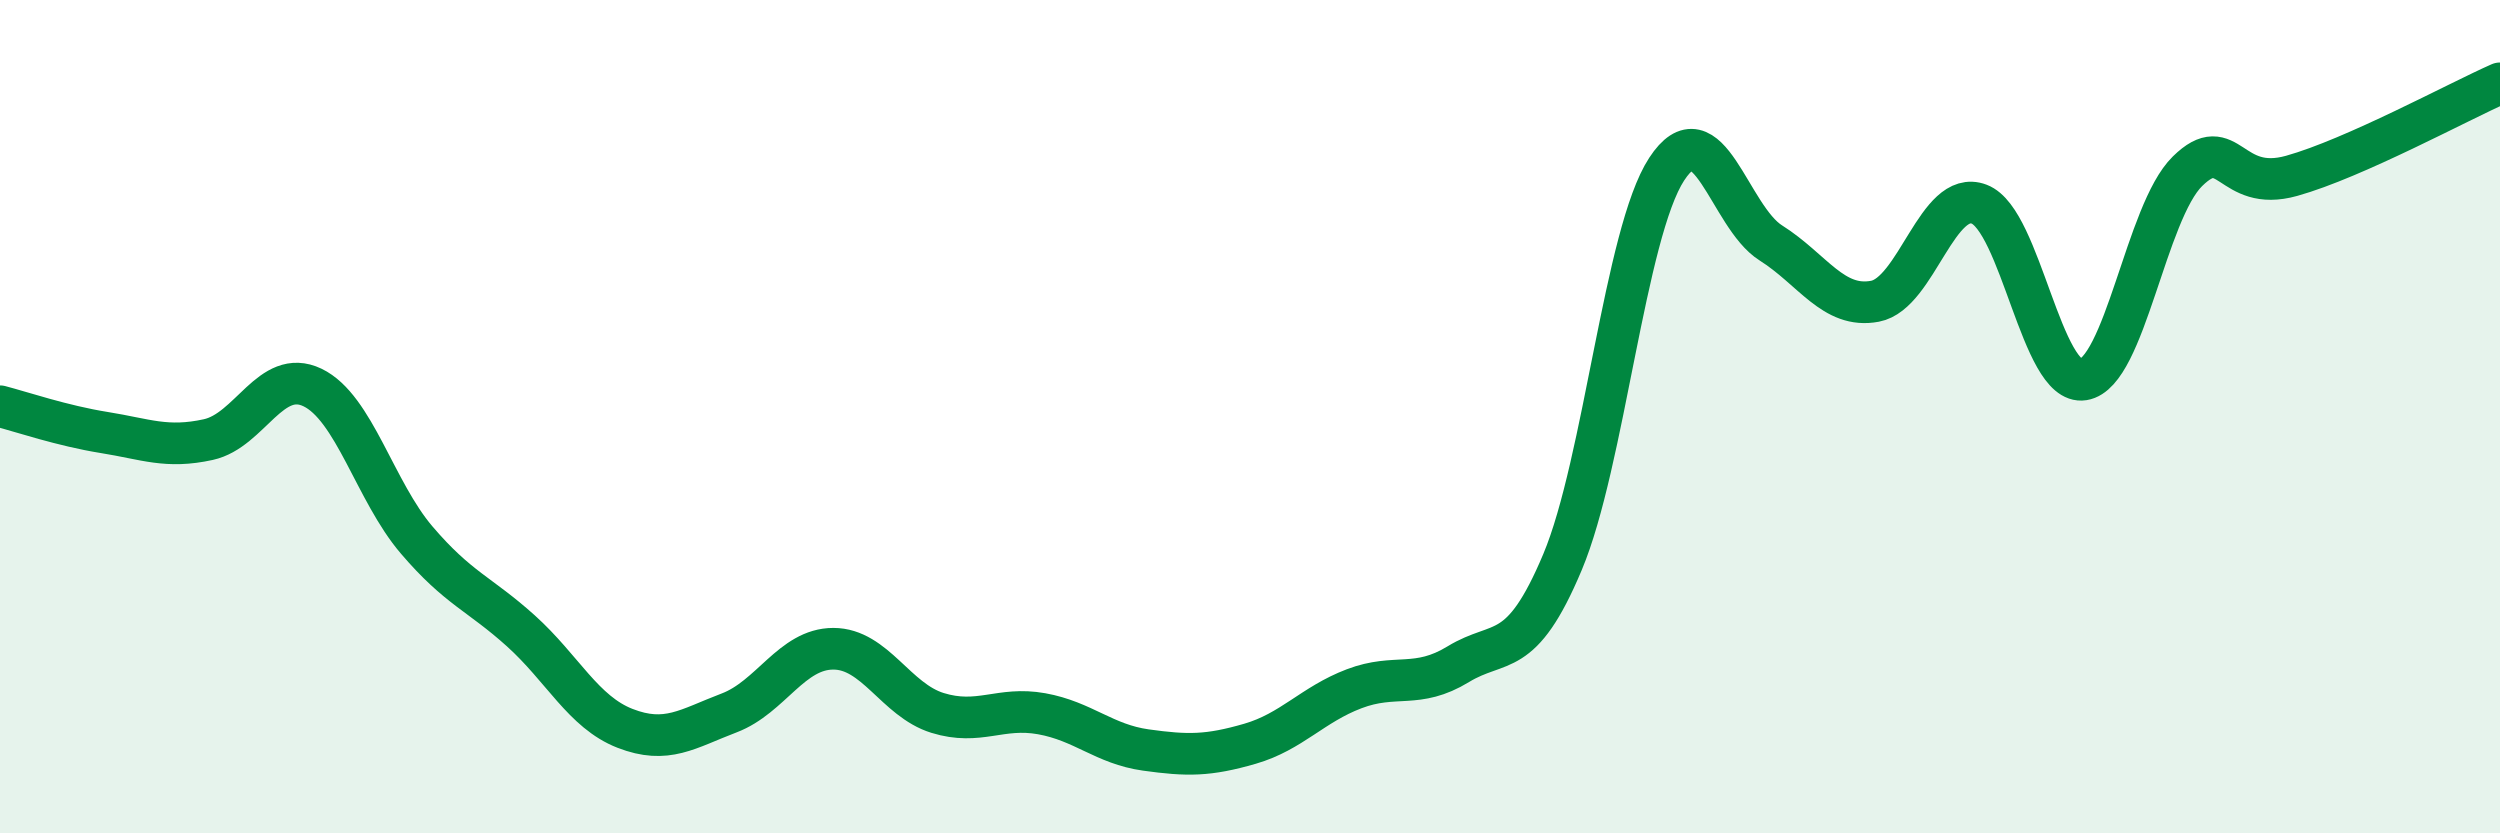
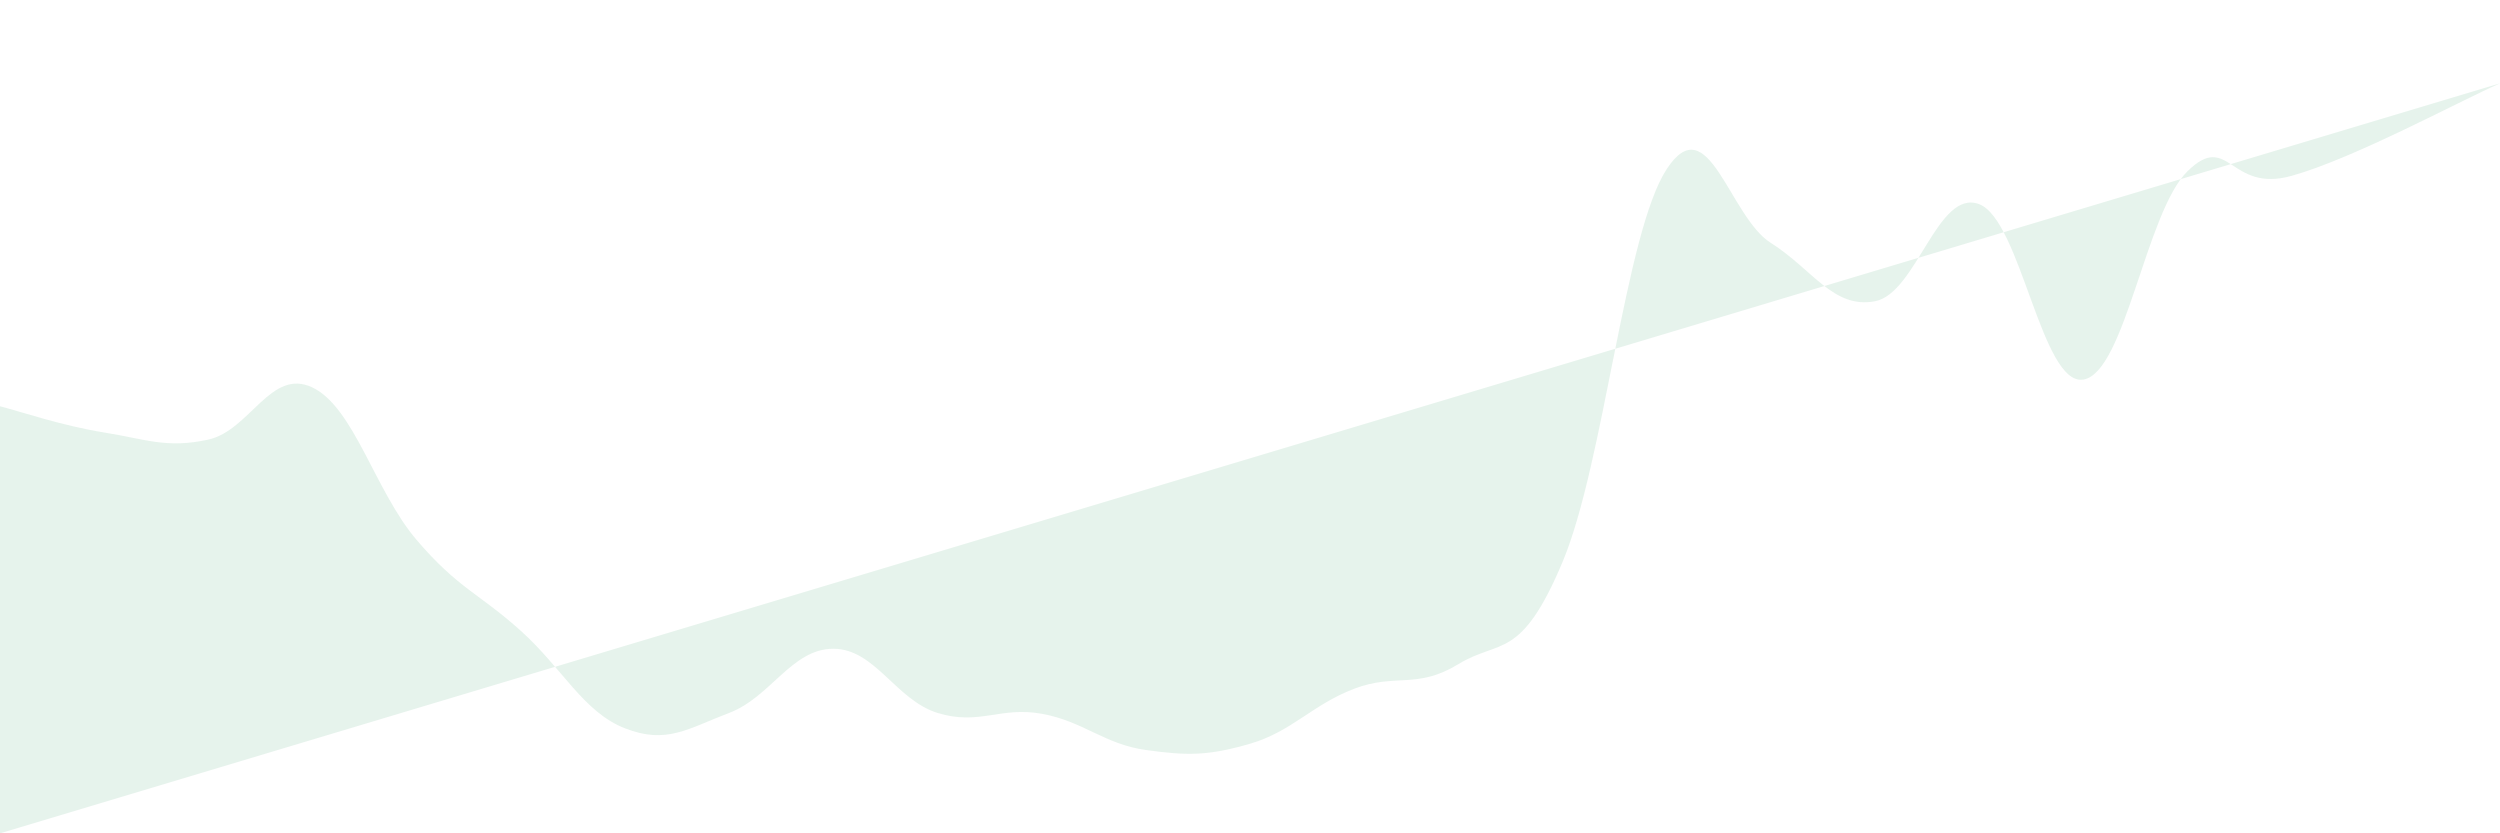
<svg xmlns="http://www.w3.org/2000/svg" width="60" height="20" viewBox="0 0 60 20">
-   <path d="M 0,9.75 C 0.5,9.88 1.5,10.22 2.5,10.38 C 3.5,10.54 4,10.77 5,10.55 C 6,10.33 6.5,8.82 7.5,9.3 C 8.5,9.78 9,11.79 10,12.96 C 11,14.13 11.5,14.24 12.5,15.14 C 13.5,16.04 14,17.09 15,17.48 C 16,17.87 16.5,17.49 17.5,17.11 C 18.5,16.73 19,15.57 20,15.57 C 21,15.57 21.5,16.8 22.5,17.11 C 23.5,17.42 24,16.95 25,17.13 C 26,17.31 26.5,17.86 27.5,18 C 28.5,18.14 29,18.14 30,17.85 C 31,17.56 31.5,16.91 32.5,16.53 C 33.5,16.15 34,16.55 35,15.94 C 36,15.33 36.5,15.87 37.5,13.49 C 38.5,11.11 39,5.59 40,4.06 C 41,2.53 41.5,5.2 42.5,5.83 C 43.5,6.46 44,7.42 45,7.23 C 46,7.04 46.5,4.52 47.5,4.9 C 48.5,5.28 49,9.27 50,9.11 C 51,8.95 51.5,5.09 52.5,4.11 C 53.5,3.13 53.5,4.64 55,4.22 C 56.5,3.8 59,2.44 60,2L60 20L0 20Z" fill="#008740" opacity="0.1" stroke-linecap="round" stroke-linejoin="round" />
-   <path d="M 0,9.75 C 0.5,9.88 1.5,10.22 2.5,10.38 C 3.5,10.54 4,10.77 5,10.55 C 6,10.33 6.5,8.82 7.5,9.3 C 8.5,9.78 9,11.79 10,12.96 C 11,14.13 11.5,14.24 12.5,15.14 C 13.5,16.04 14,17.09 15,17.48 C 16,17.87 16.5,17.49 17.5,17.11 C 18.5,16.73 19,15.57 20,15.57 C 21,15.57 21.5,16.8 22.5,17.11 C 23.5,17.42 24,16.95 25,17.13 C 26,17.31 26.5,17.86 27.5,18 C 28.5,18.14 29,18.14 30,17.85 C 31,17.56 31.5,16.91 32.5,16.53 C 33.5,16.15 34,16.55 35,15.94 C 36,15.33 36.5,15.87 37.5,13.49 C 38.5,11.11 39,5.59 40,4.06 C 41,2.53 41.5,5.2 42.5,5.83 C 43.5,6.46 44,7.42 45,7.23 C 46,7.04 46.5,4.52 47.5,4.9 C 48.5,5.28 49,9.27 50,9.11 C 51,8.95 51.5,5.09 52.5,4.11 C 53.5,3.13 53.5,4.64 55,4.22 C 56.5,3.8 59,2.44 60,2" stroke="#008740" stroke-width="1" fill="none" stroke-linecap="round" stroke-linejoin="round" />
+   <path d="M 0,9.75 C 0.5,9.88 1.5,10.22 2.5,10.38 C 3.5,10.54 4,10.77 5,10.55 C 6,10.33 6.5,8.82 7.5,9.3 C 8.5,9.78 9,11.79 10,12.96 C 11,14.13 11.5,14.24 12.5,15.14 C 13.5,16.04 14,17.09 15,17.48 C 16,17.87 16.5,17.49 17.5,17.11 C 18.5,16.73 19,15.57 20,15.57 C 21,15.57 21.5,16.8 22.5,17.11 C 23.5,17.42 24,16.95 25,17.13 C 26,17.31 26.5,17.86 27.5,18 C 28.5,18.14 29,18.14 30,17.85 C 31,17.56 31.5,16.91 32.5,16.53 C 33.5,16.15 34,16.55 35,15.94 C 36,15.33 36.5,15.87 37.5,13.49 C 38.5,11.11 39,5.59 40,4.06 C 41,2.53 41.5,5.2 42.5,5.83 C 43.5,6.46 44,7.42 45,7.23 C 46,7.04 46.5,4.52 47.5,4.9 C 48.5,5.28 49,9.27 50,9.11 C 51,8.95 51.5,5.09 52.5,4.11 C 53.5,3.13 53.5,4.64 55,4.22 C 56.5,3.8 59,2.44 60,2L0 20Z" fill="#008740" opacity="0.1" stroke-linecap="round" stroke-linejoin="round" />
</svg>